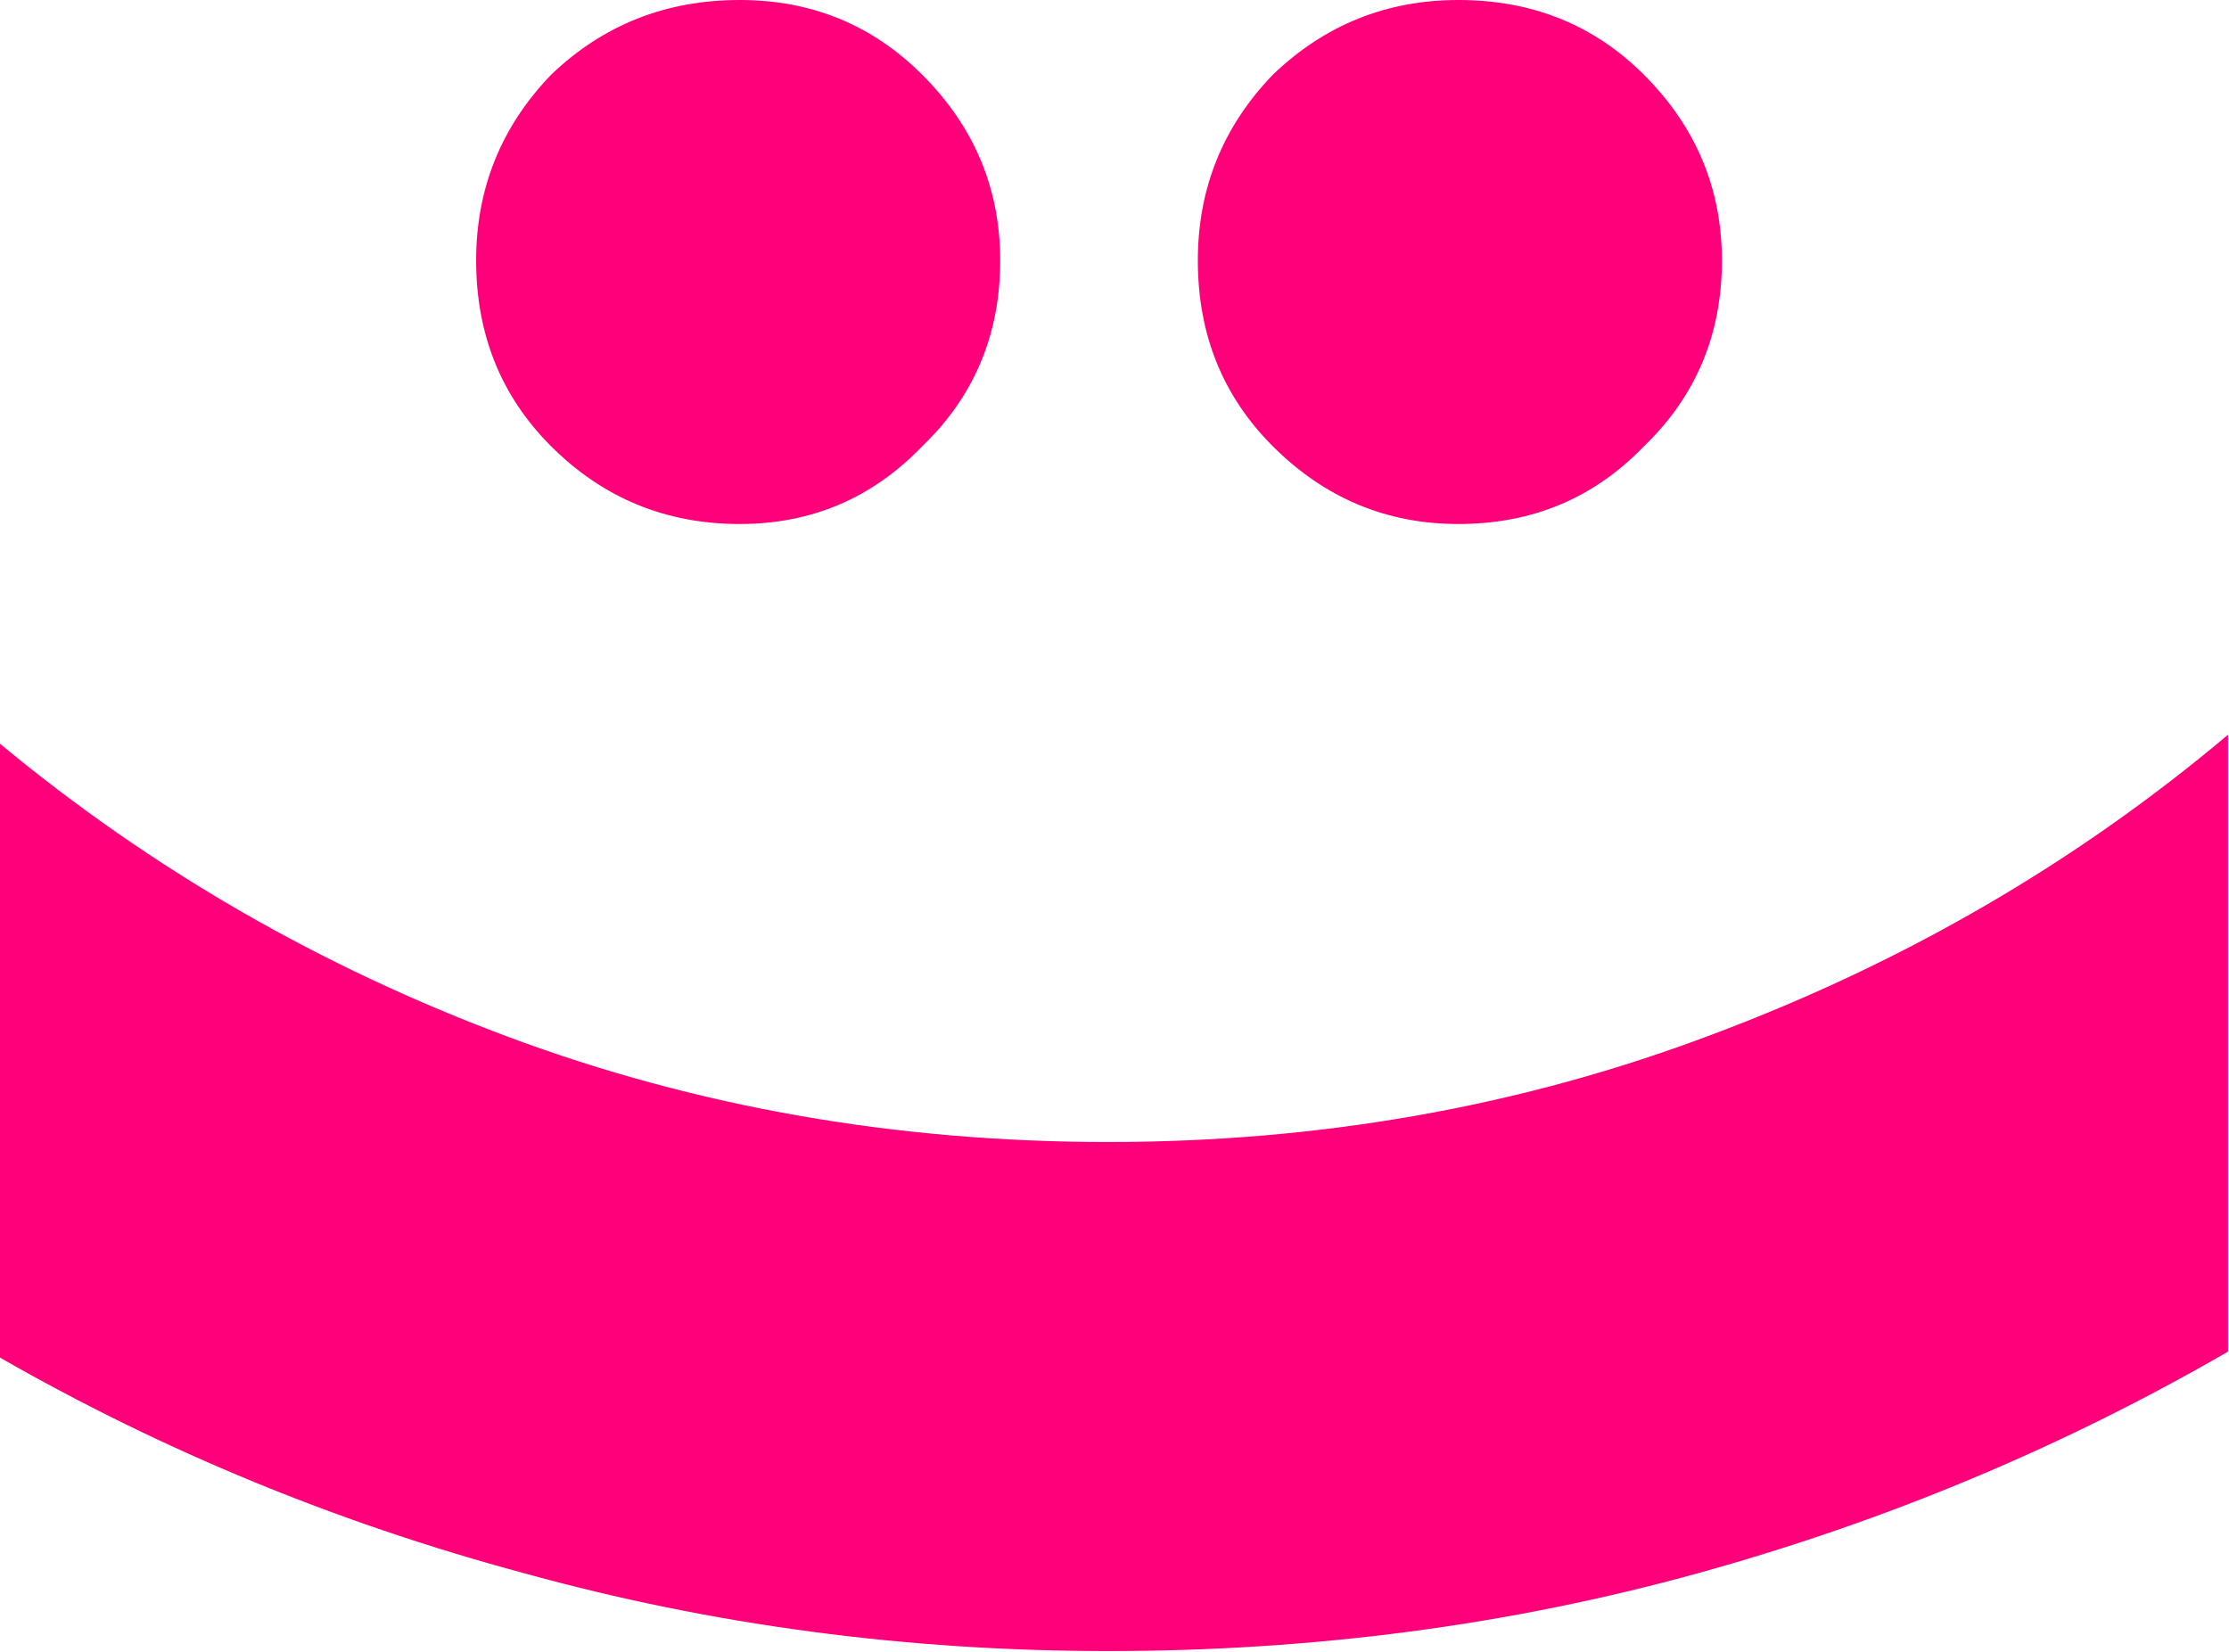
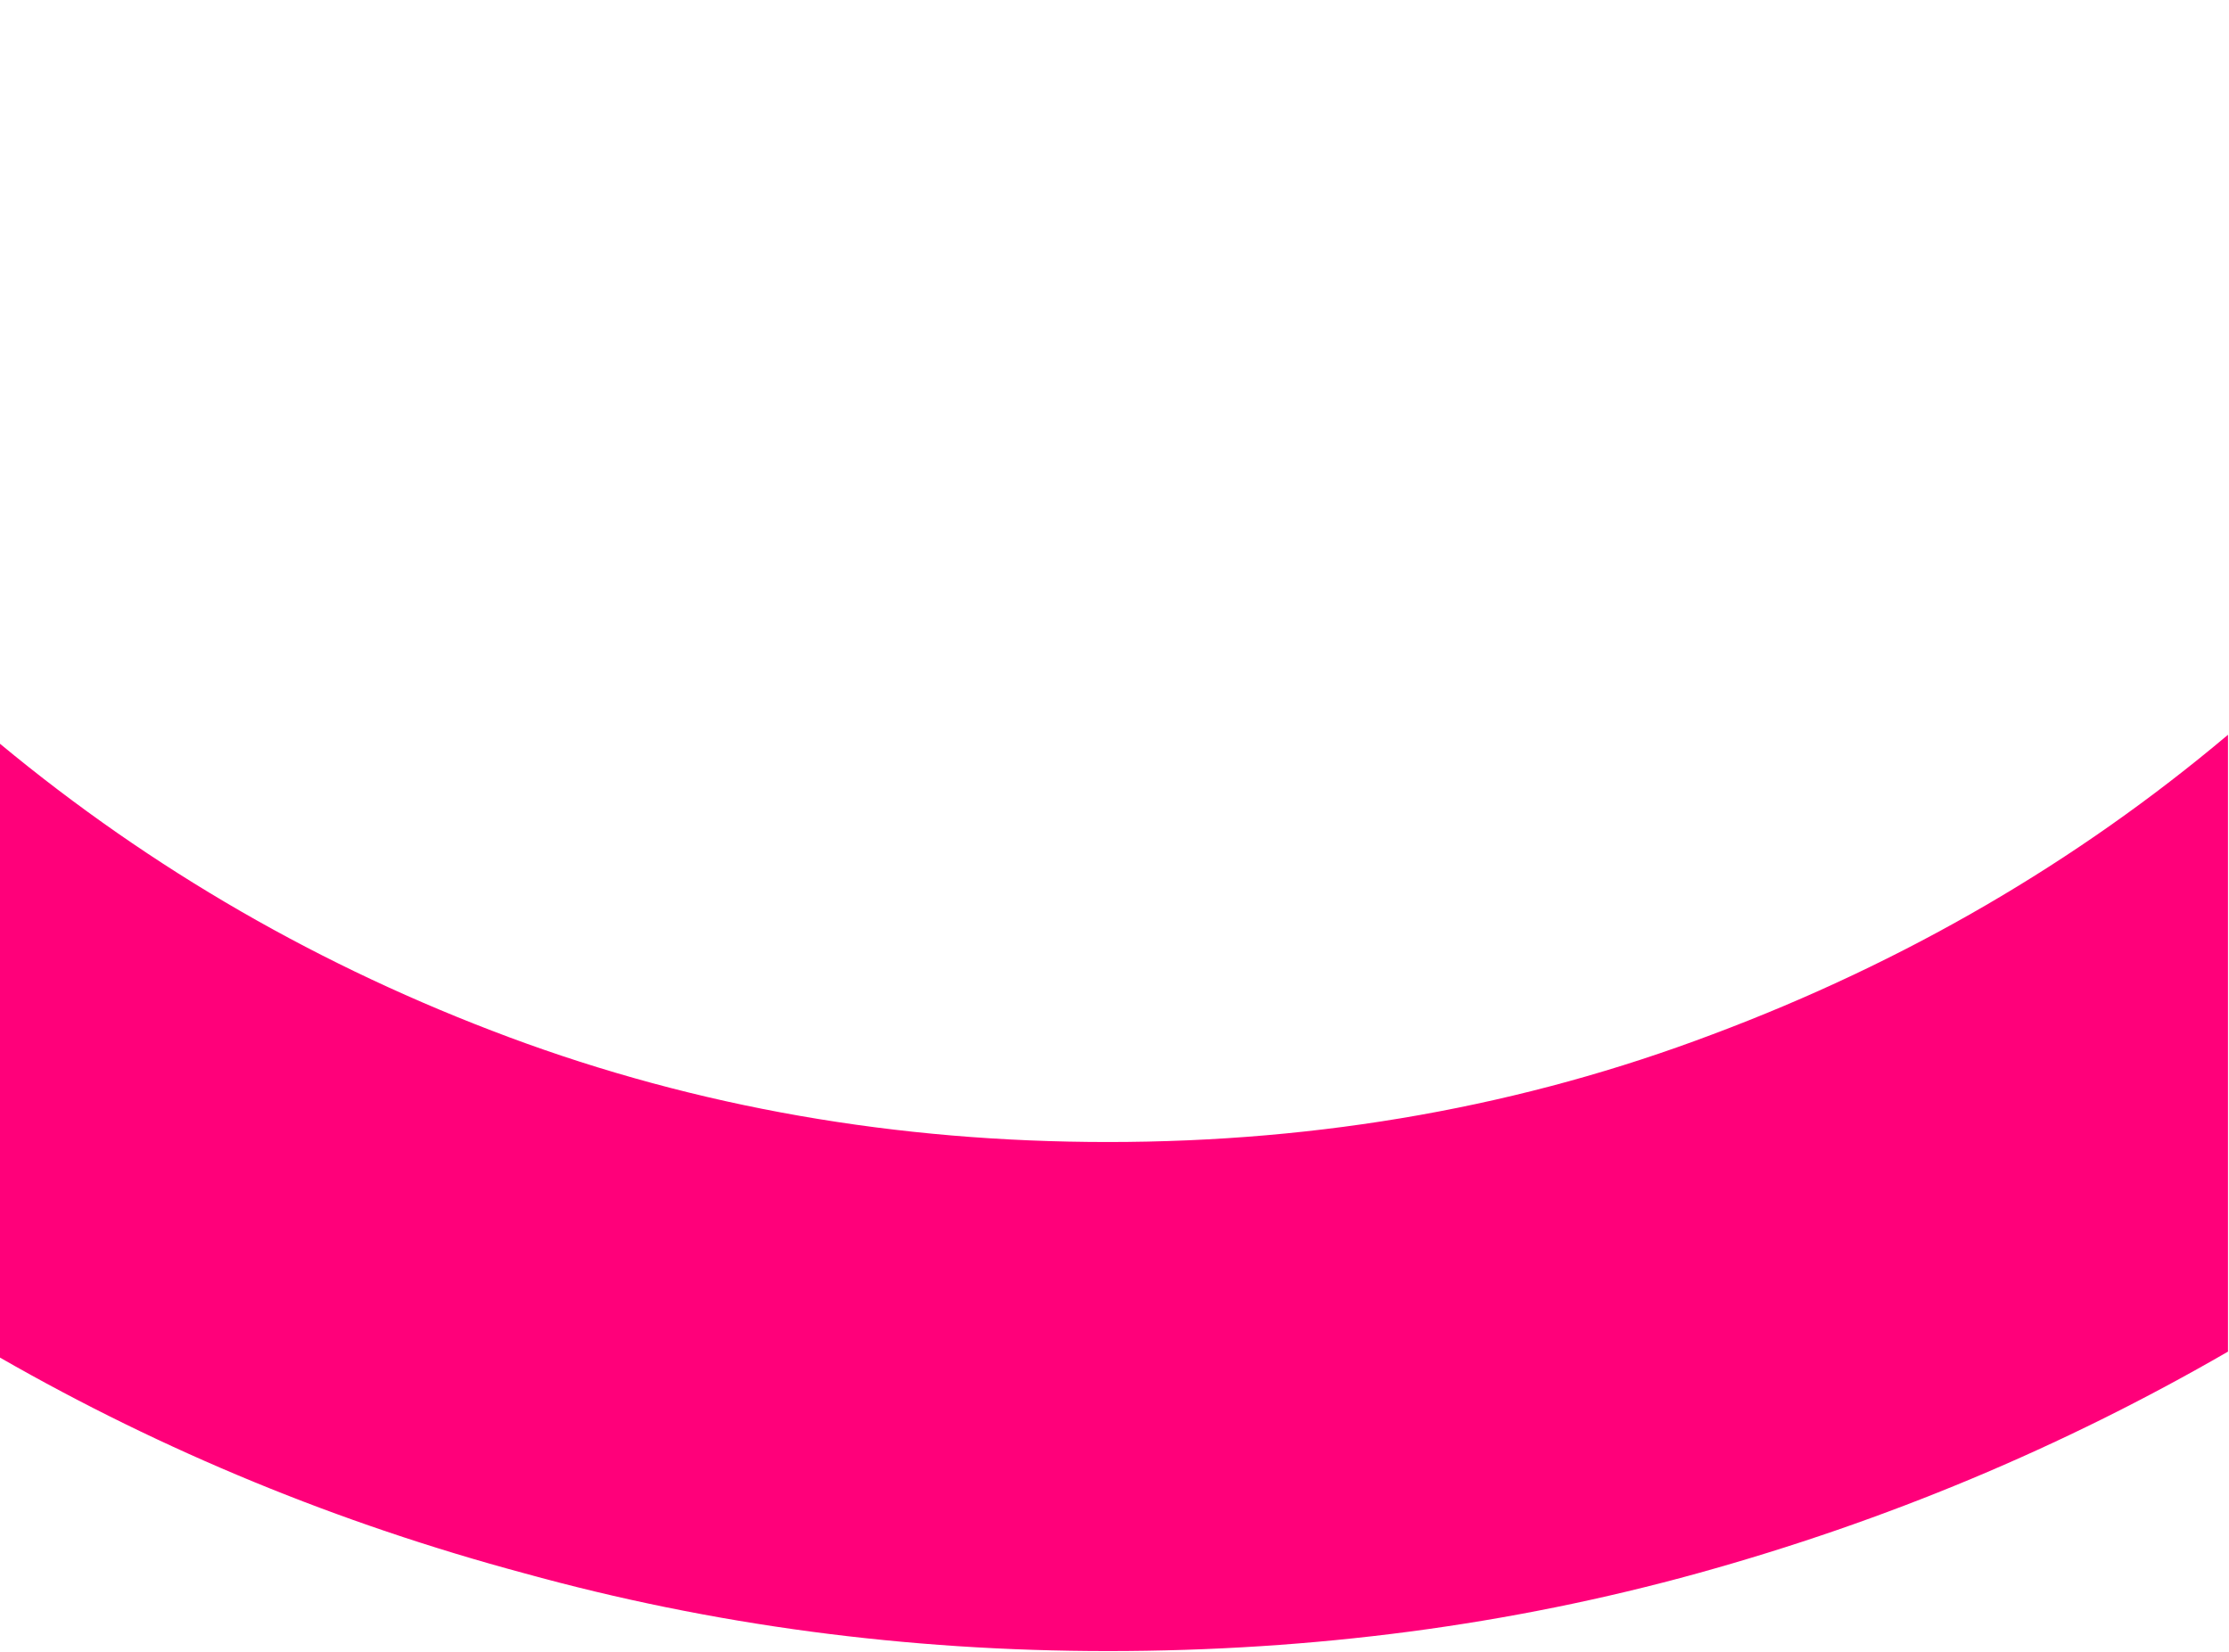
<svg xmlns="http://www.w3.org/2000/svg" width="1761" height="1305" viewBox="0 0 1761 1305" fill="none">
  <path d="M1760.2 1067.92C1629.29 1143.63 1489.7 1201.99 1341.44 1243C1193.18 1284 1037.82 1304.51 875.368 1304.51C716.067 1304.51 562.286 1284 414.025 1243C267.342 1203.57 129.333 1146.79 -0 1072.65L-0 587.654C119.87 687.02 253.935 764.305 402.196 819.508C550.456 874.711 708.18 902.313 875.368 902.313C1044.13 902.313 1203.43 873.923 1353.27 817.142C1504.69 760.361 1640.33 681.499 1760.2 580.556L1760.2 1067.92Z" fill="#FF007A" />
-   <path d="M946.34 205.83C946.34 149.049 966.055 100.155 1005.49 59.147C1046.49 19.716 1095.39 0 1152.17 0C1210.53 0 1259.42 19.716 1298.85 59.147C1339.86 100.155 1360.37 149.049 1360.37 205.83C1360.37 264.188 1339.86 313.082 1298.85 352.513C1259.42 393.521 1210.53 414.026 1152.17 414.026C1095.39 414.026 1046.49 393.521 1005.49 352.513C966.055 313.082 946.34 264.188 946.34 205.83ZM790.193 205.83C790.193 264.188 769.689 313.082 728.681 352.513C689.25 393.521 641.144 414.025 584.363 414.025C526.005 414.025 476.322 393.521 435.314 352.513C395.883 313.082 376.168 264.188 376.168 205.83C376.168 149.049 395.883 100.155 435.314 59.147C476.322 19.716 526.005 8.55993e-05 584.363 8.81502e-05C641.144 9.06322e-05 689.25 19.716 728.681 59.147C769.689 100.155 790.193 149.049 790.193 205.83Z" fill="#FF007A" />
</svg>